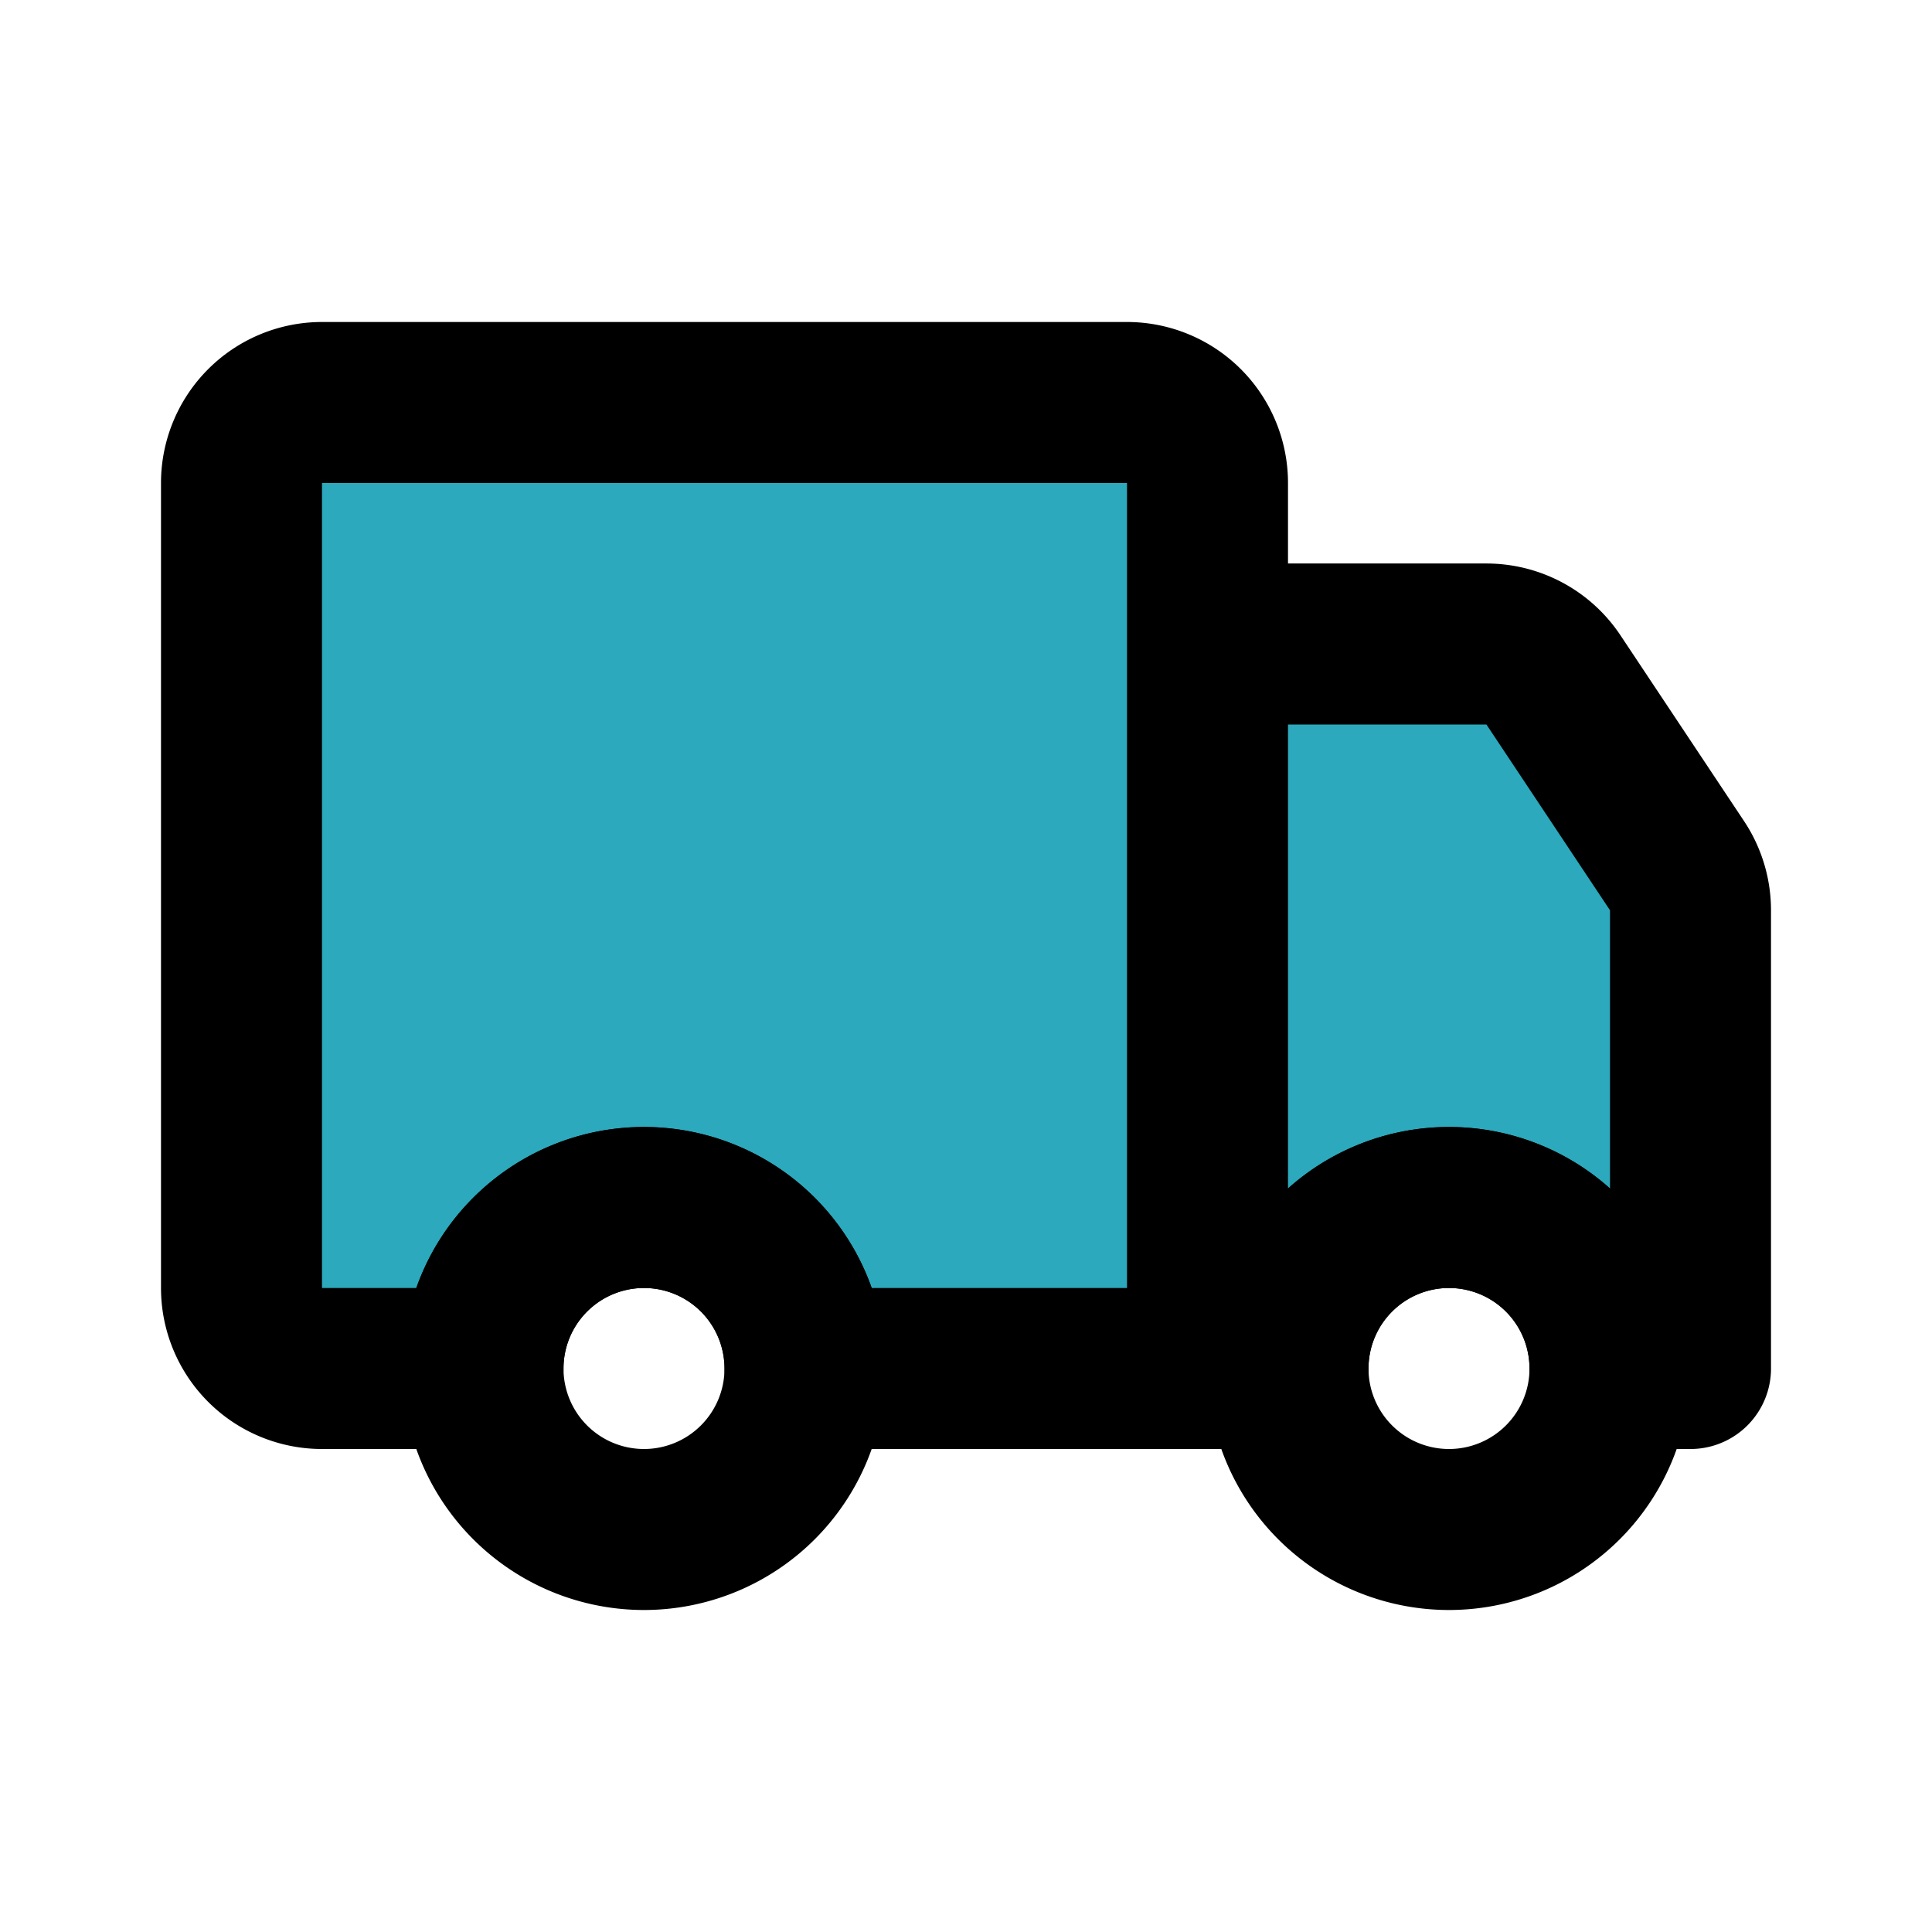
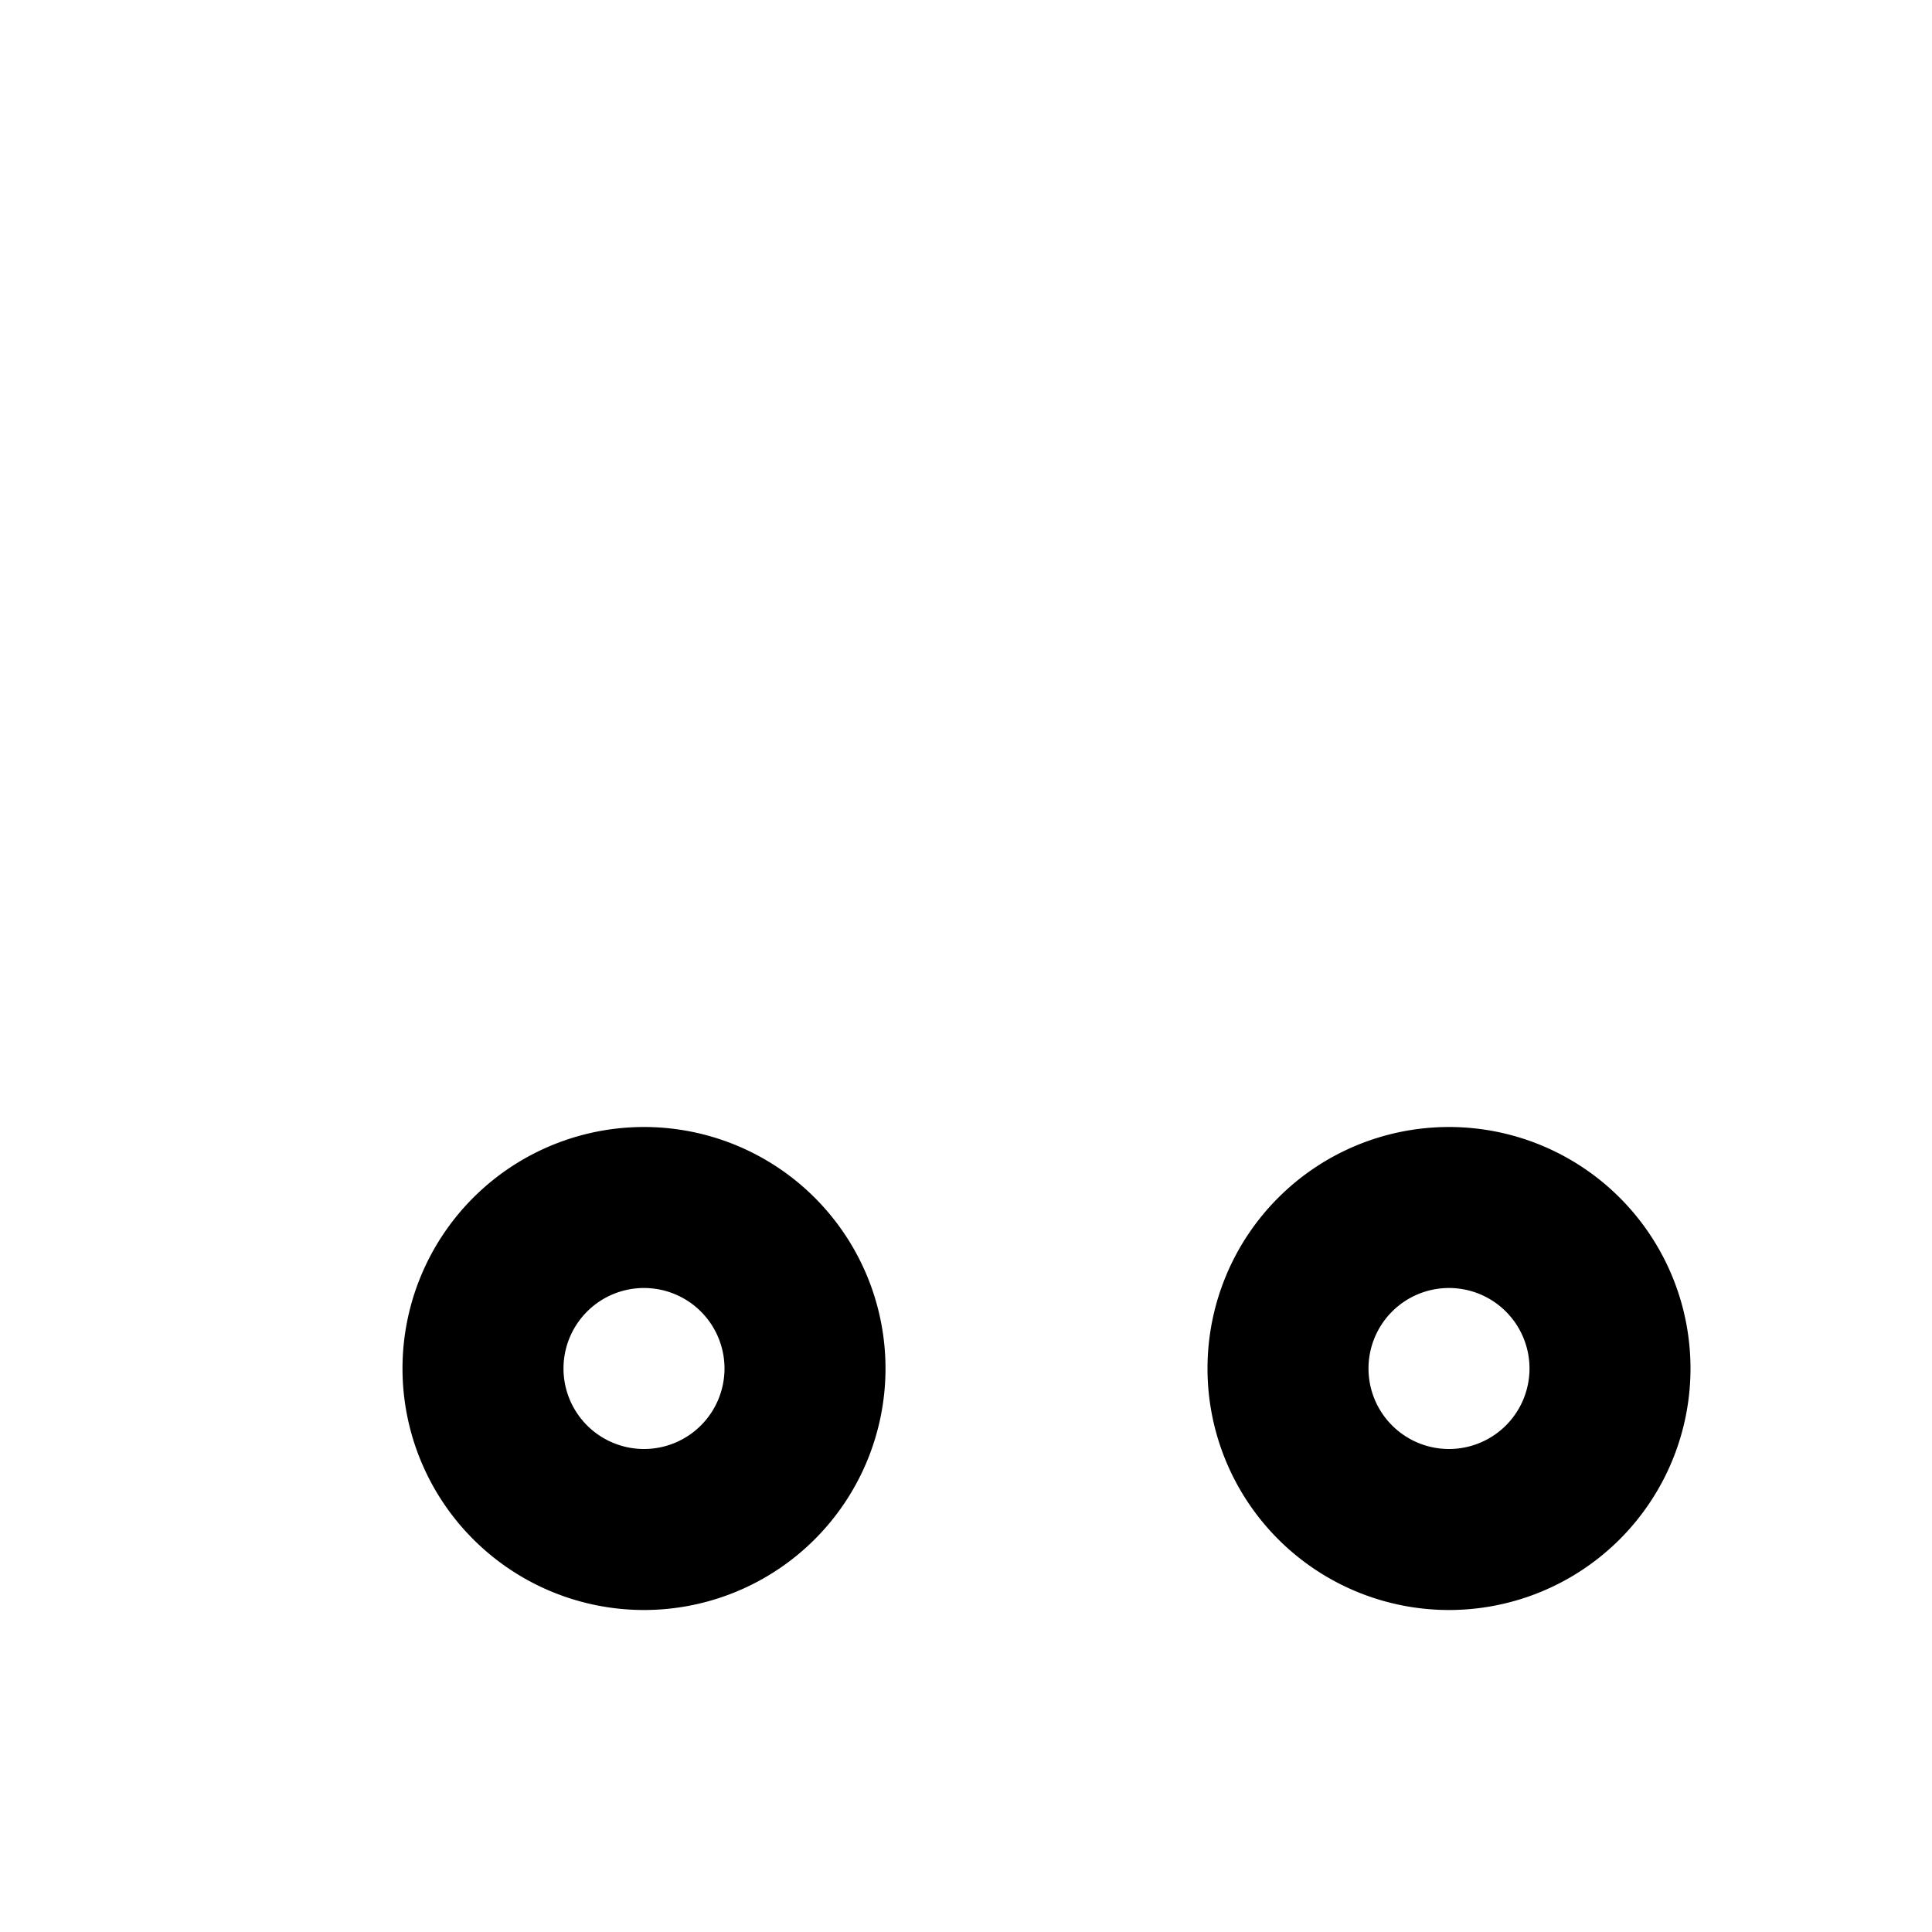
<svg xmlns="http://www.w3.org/2000/svg" fill="#000000" width="800px" height="800px" viewBox="0 0 24 24" id="car-shipping" data-name="Flat Line" class="icon flat-line">
-   <path id="secondary" d="M20.83,10.75,19.3,8.45A1,1,0,0,0,18.46,8H15V6a1,1,0,0,0-1-1H4A1,1,0,0,0,3,6V16a1,1,0,0,0,1,1H6a2,2,0,0,1,4,0h6a2,2,0,0,1,4,0h1V11.3A1,1,0,0,0,20.83,10.75Z" style="fill: rgb(44, 169, 188); stroke-width: 2;" />
-   <path id="primary" d="M15,6V17H10a2,2,0,0,0-4,0H4a1,1,0,0,1-1-1V6A1,1,0,0,1,4,5H14A1,1,0,0,1,15,6Zm5.83,4.75L19.3,8.45A1,1,0,0,0,18.46,8H15v9h1a2,2,0,0,1,4,0h1V11.3A1,1,0,0,0,20.83,10.75Z" style="fill: none; stroke: rgb(0, 0, 0); stroke-linecap: round; stroke-linejoin: round; stroke-width: 2;" />
  <path id="primary-2" data-name="primary" d="M10,17a2,2,0,1,1-2-2A2,2,0,0,1,10,17Zm8-2a2,2,0,1,0,2,2A2,2,0,0,0,18,15Z" style="fill: none; stroke: rgb(0, 0, 0); stroke-linecap: round; stroke-linejoin: round; stroke-width: 2;" />
</svg>